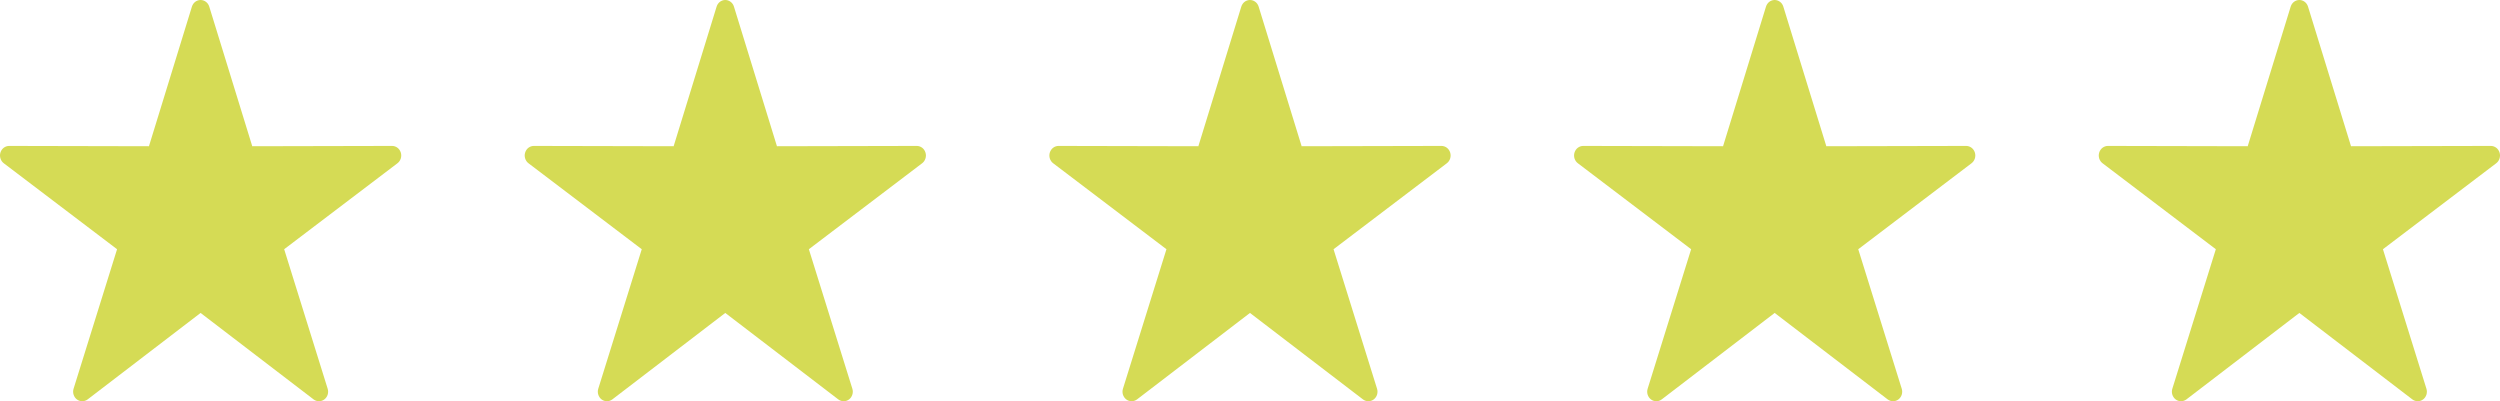
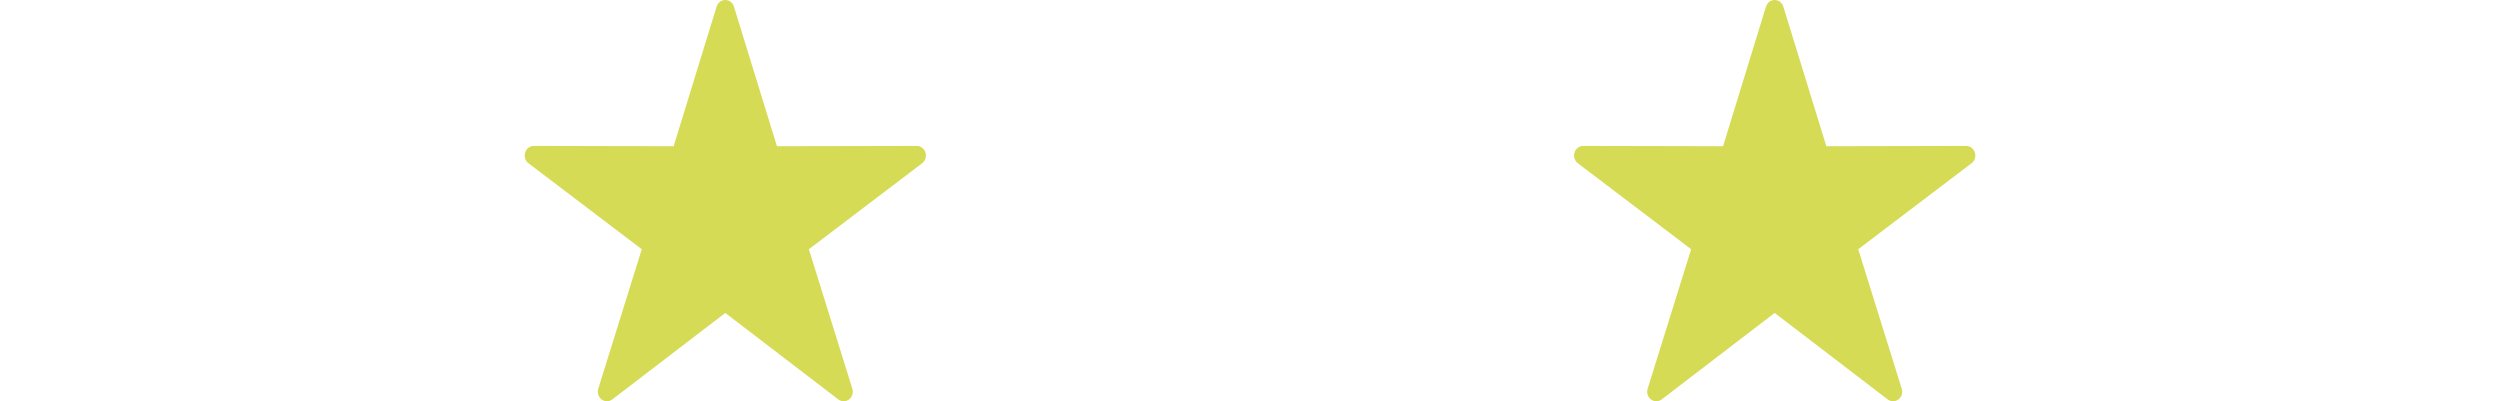
<svg xmlns="http://www.w3.org/2000/svg" width="81" height="13" viewBox="0 0 81 13" fill="none">
-   <path fill-rule="evenodd" clip-rule="evenodd" d="M6.487 0C6.427 0.003 6.368 0.025 6.32 0.063C6.272 0.102 6.237 0.154 6.218 0.215L4.826 4.738L0.296 4.728C0.234 4.728 0.173 4.749 0.122 4.787C0.071 4.826 0.034 4.88 0.014 4.943C-0.005 5.005 -0.005 5.072 0.015 5.134C0.034 5.197 0.072 5.251 0.122 5.289L3.793 8.075L2.384 12.594C2.364 12.656 2.364 12.723 2.384 12.786C2.403 12.848 2.44 12.902 2.491 12.941C2.541 12.979 2.602 13 2.665 13C2.727 13 2.788 12.979 2.839 12.941L6.499 10.139L10.161 12.941C10.212 12.979 10.273 13 10.335 13C10.398 13 10.459 12.979 10.509 12.941C10.56 12.902 10.597 12.848 10.617 12.786C10.636 12.723 10.636 12.656 10.616 12.594L9.207 8.075L12.878 5.289C12.928 5.251 12.966 5.197 12.986 5.134C13.005 5.072 13.005 5.005 12.986 4.943C12.966 4.88 12.929 4.826 12.878 4.787C12.827 4.749 12.767 4.728 12.704 4.728L8.173 4.738L6.78 0.215C6.76 0.15 6.721 0.094 6.668 0.056C6.615 0.017 6.551 -0.003 6.487 0Z" fill="#D5DB55" />
  <path fill-rule="evenodd" clip-rule="evenodd" d="M23.487 0C23.427 0.003 23.368 0.025 23.32 0.063C23.272 0.102 23.237 0.154 23.218 0.215L21.826 4.738L17.296 4.728C17.233 4.728 17.173 4.749 17.122 4.787C17.071 4.826 17.034 4.88 17.015 4.943C16.995 5.005 16.995 5.072 17.015 5.134C17.034 5.197 17.072 5.251 17.122 5.289L20.793 8.075L19.384 12.594C19.364 12.656 19.364 12.723 19.384 12.786C19.403 12.848 19.44 12.902 19.491 12.941C19.541 12.979 19.602 13 19.665 13C19.727 13 19.788 12.979 19.839 12.941L23.499 10.139L27.161 12.941C27.212 12.979 27.273 13 27.335 13C27.398 13 27.459 12.979 27.509 12.941C27.56 12.902 27.597 12.848 27.616 12.786C27.636 12.723 27.636 12.656 27.616 12.594L26.207 8.075L29.878 5.289C29.928 5.251 29.966 5.197 29.985 5.134C30.005 5.072 30.005 5.005 29.985 4.943C29.966 4.88 29.929 4.826 29.878 4.787C29.827 4.749 29.767 4.728 29.704 4.728L25.173 4.738L23.78 0.215C23.761 0.15 23.721 0.094 23.668 0.056C23.615 0.017 23.551 -0.003 23.487 0Z" fill="#D5DB55" />
-   <path fill-rule="evenodd" clip-rule="evenodd" d="M40.487 0C40.426 0.003 40.368 0.025 40.32 0.063C40.272 0.102 40.237 0.154 40.218 0.215L38.827 4.738L34.296 4.728C34.233 4.728 34.173 4.749 34.122 4.787C34.071 4.826 34.034 4.88 34.014 4.943C33.995 5.005 33.995 5.072 34.014 5.134C34.034 5.197 34.072 5.251 34.122 5.289L37.793 8.075L36.384 12.594C36.364 12.656 36.364 12.723 36.383 12.786C36.403 12.848 36.44 12.902 36.491 12.941C36.541 12.979 36.602 13 36.665 13C36.727 13 36.788 12.979 36.839 12.941L40.499 10.139L44.161 12.941C44.212 12.979 44.273 13 44.335 13C44.398 13 44.459 12.979 44.509 12.941C44.56 12.902 44.597 12.848 44.617 12.786C44.636 12.723 44.636 12.656 44.616 12.594L43.207 8.075L46.878 5.289C46.928 5.251 46.966 5.197 46.986 5.134C47.005 5.072 47.005 5.005 46.986 4.943C46.966 4.88 46.929 4.826 46.878 4.787C46.827 4.749 46.767 4.728 46.704 4.728L42.173 4.738L40.78 0.215C40.761 0.15 40.721 0.094 40.668 0.056C40.615 0.017 40.551 -0.003 40.487 0Z" fill="#D5DB55" />
  <path fill-rule="evenodd" clip-rule="evenodd" d="M57.487 0C57.426 0.003 57.368 0.025 57.32 0.063C57.272 0.102 57.237 0.154 57.218 0.215L55.827 4.738L51.296 4.728C51.233 4.728 51.173 4.749 51.122 4.787C51.071 4.826 51.034 4.88 51.014 4.943C50.995 5.005 50.995 5.072 51.014 5.134C51.034 5.197 51.072 5.251 51.122 5.289L54.793 8.075L53.384 12.594C53.364 12.656 53.364 12.723 53.383 12.786C53.403 12.848 53.44 12.902 53.491 12.941C53.541 12.979 53.602 13 53.665 13C53.727 13 53.788 12.979 53.839 12.941L57.499 10.139L61.161 12.941C61.212 12.979 61.273 13 61.335 13C61.398 13 61.459 12.979 61.509 12.941C61.56 12.902 61.597 12.848 61.617 12.786C61.636 12.723 61.636 12.656 61.616 12.594L60.207 8.075L63.878 5.289C63.928 5.251 63.966 5.197 63.986 5.134C64.005 5.072 64.005 5.005 63.986 4.943C63.966 4.88 63.929 4.826 63.878 4.787C63.827 4.749 63.767 4.728 63.704 4.728L59.173 4.738L57.78 0.215C57.761 0.15 57.721 0.094 57.668 0.056C57.615 0.017 57.551 -0.003 57.487 0Z" fill="#D5DB55" />
-   <path fill-rule="evenodd" clip-rule="evenodd" d="M74.487 0C74.427 0.003 74.368 0.025 74.32 0.063C74.272 0.102 74.237 0.154 74.218 0.215L72.826 4.738L68.296 4.728C68.234 4.728 68.173 4.749 68.122 4.787C68.071 4.826 68.034 4.88 68.014 4.943C67.995 5.005 67.995 5.072 68.014 5.134C68.034 5.197 68.072 5.251 68.122 5.289L71.793 8.075L70.384 12.594C70.364 12.656 70.364 12.723 70.383 12.786C70.403 12.848 70.44 12.902 70.491 12.941C70.541 12.979 70.602 13 70.665 13C70.727 13 70.788 12.979 70.839 12.941L74.499 10.139L78.161 12.941C78.212 12.979 78.273 13 78.335 13C78.398 13 78.459 12.979 78.509 12.941C78.56 12.902 78.597 12.848 78.617 12.786C78.636 12.723 78.636 12.656 78.616 12.594L77.207 8.075L80.878 5.289C80.928 5.251 80.966 5.197 80.986 5.134C81.005 5.072 81.005 5.005 80.986 4.943C80.966 4.88 80.929 4.826 80.878 4.787C80.827 4.749 80.766 4.728 80.704 4.728L76.173 4.738L74.78 0.215C74.76 0.15 74.721 0.094 74.668 0.056C74.615 0.017 74.551 -0.003 74.487 0Z" fill="#D5DB55" />
</svg>